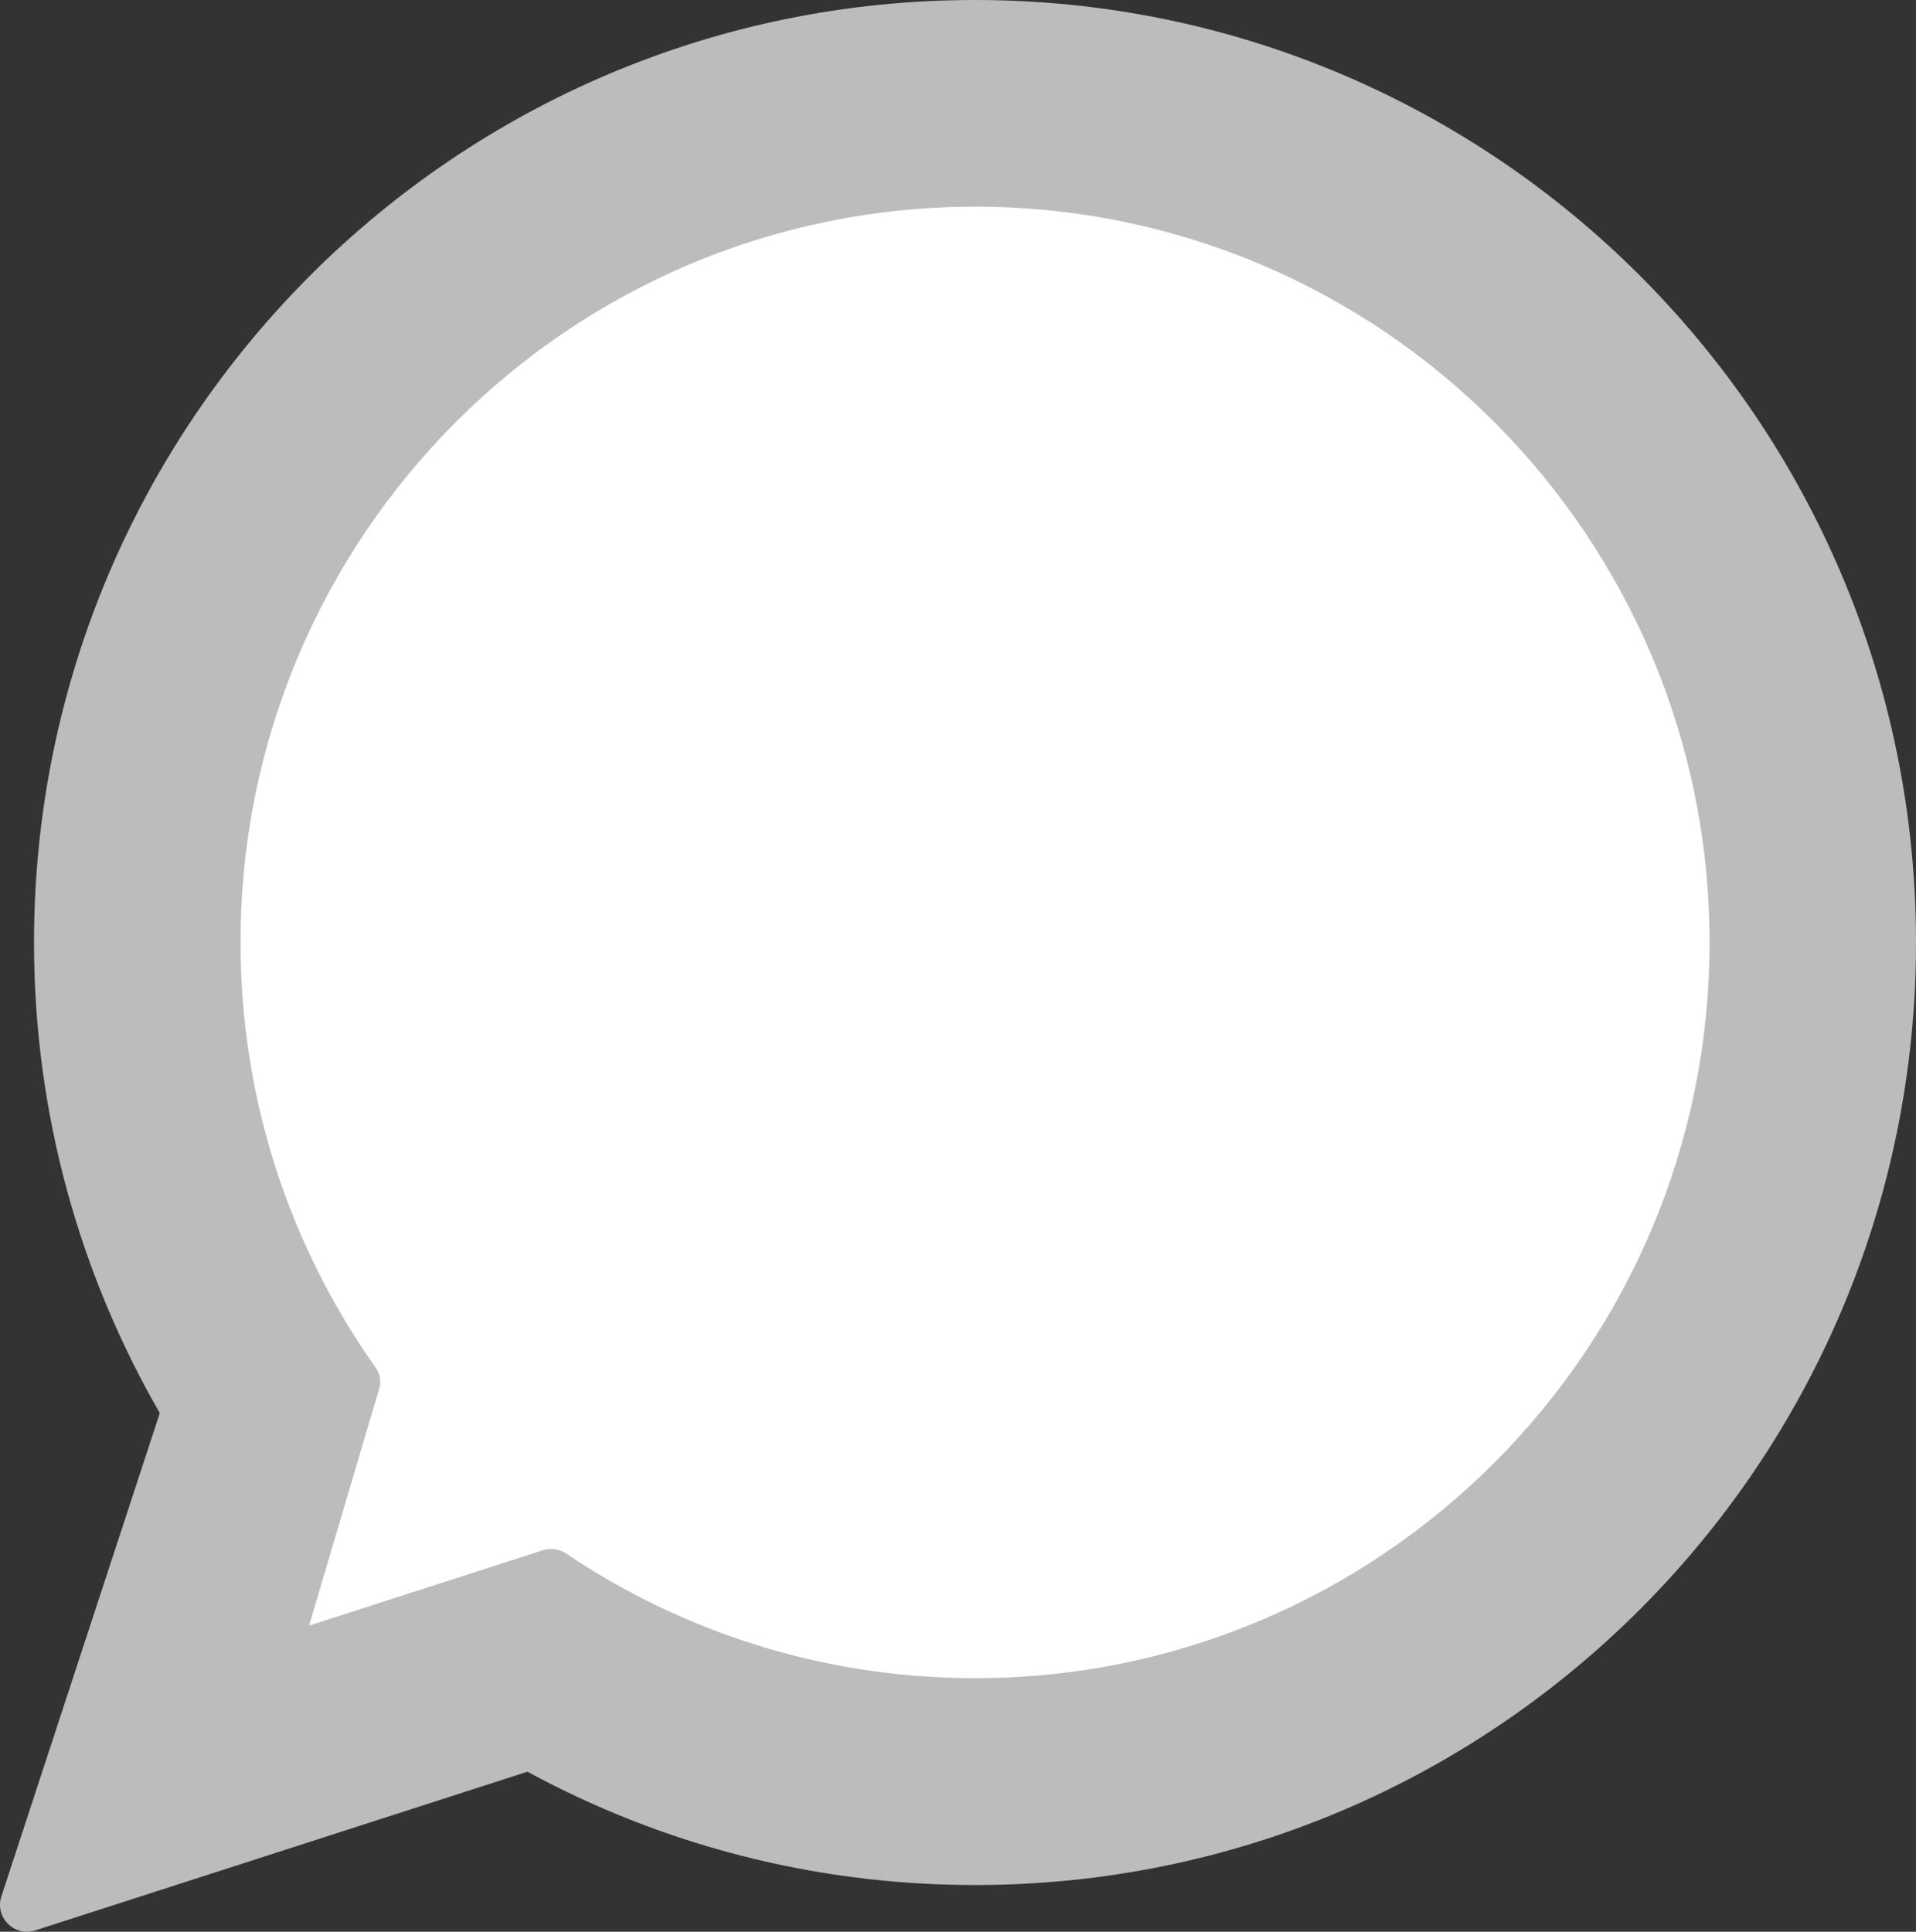
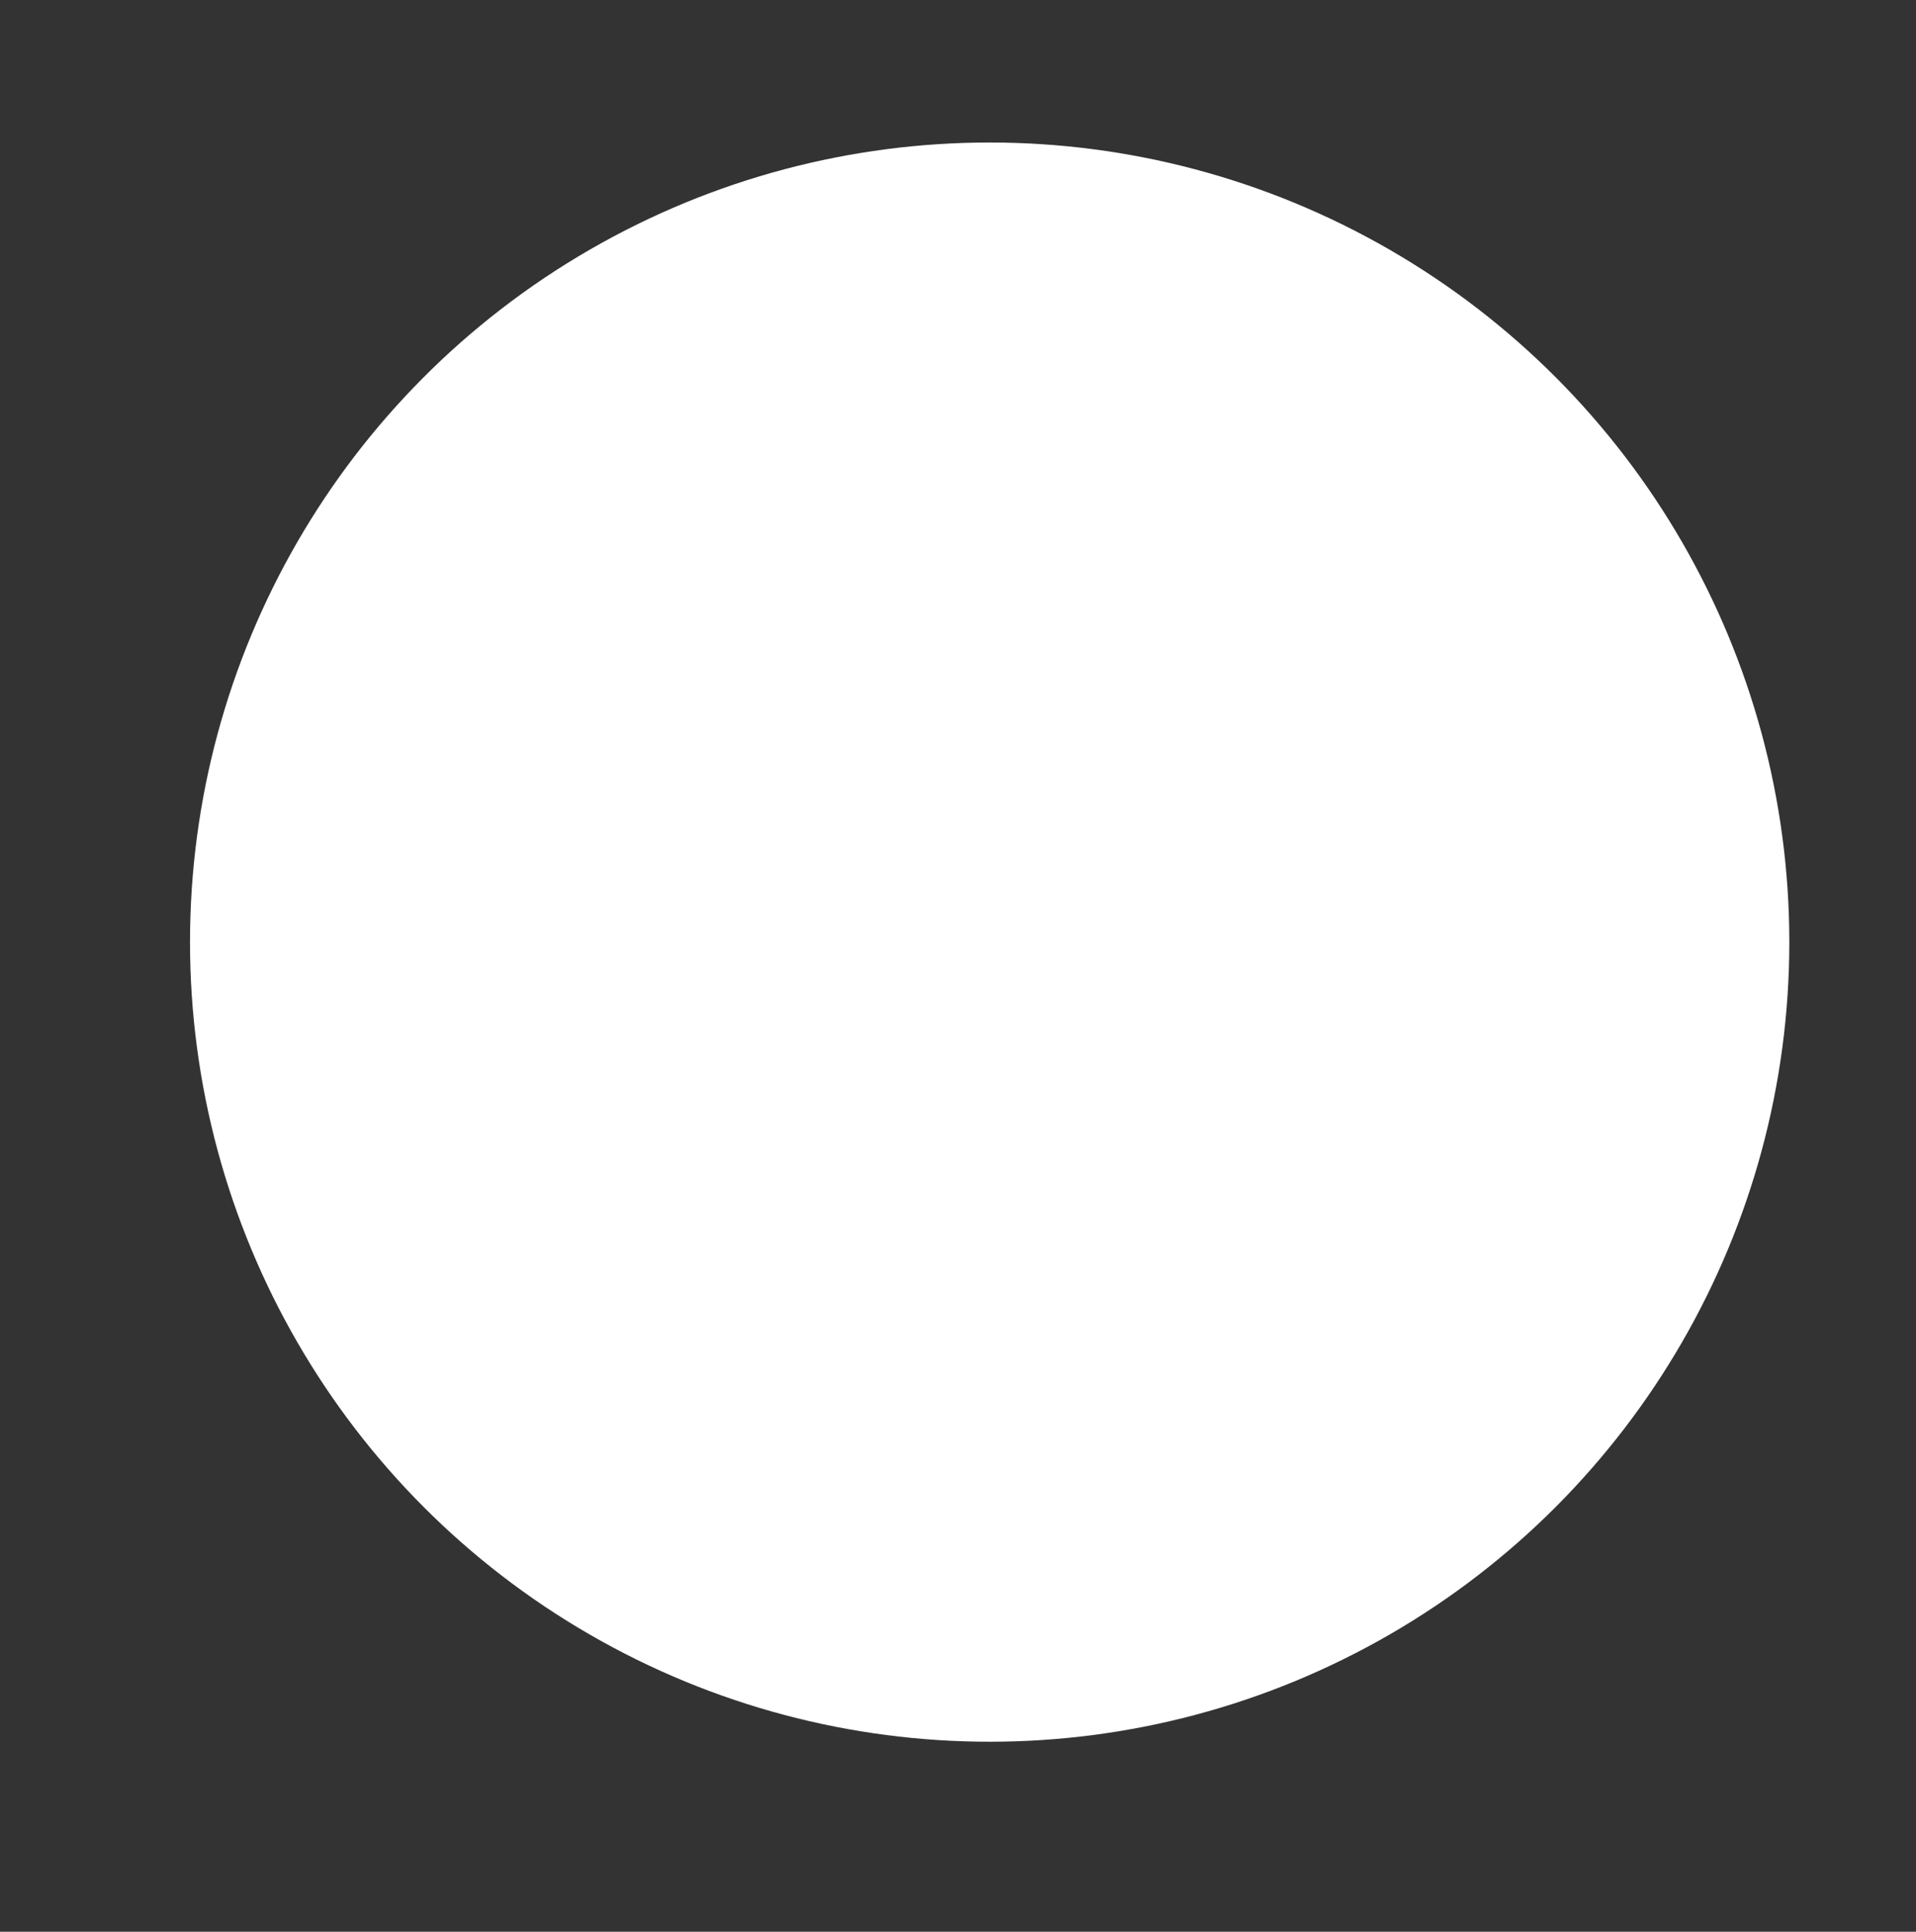
<svg xmlns="http://www.w3.org/2000/svg" width="121" height="122" viewBox="0 0 121 122" fill="none">
  <rect x="0" y="0" width="121" height="122" fill="#333333" stroke="none" />
  <circle cx="62.5" cy="59.5" r="50.5" fill="white" />
-   <path d="M18.611 103.006L21.835 86.413L35.019 98.94L18.611 103.006Z" fill="white" />
-   <path d="M61.572 0C28.755 0 2.148 26.65 2.148 59.525C2.148 70.353 5.051 80.497 10.092 89.244L0.086 119.771C-0.344 121.09 0.907 122.344 2.23 121.914L33.309 111.893C41.714 116.456 51.34 119.05 61.577 119.05C94.394 119.05 121 92.4 121 59.525C120.995 26.65 94.394 0 61.572 0ZM61.572 105.985C52.012 105.985 43.13 103.08 35.75 98.113C35.319 97.827 34.786 97.745 34.293 97.904L19.518 102.666L23.944 87.714C24.082 87.249 23.995 86.753 23.713 86.359C18.349 78.778 15.19 69.52 15.19 59.52C15.19 33.857 35.96 13.054 61.577 13.054C87.193 13.054 107.963 33.857 107.963 59.52C107.963 85.182 87.193 105.985 61.572 105.985Z" fill="#BCBCBC" />
</svg>